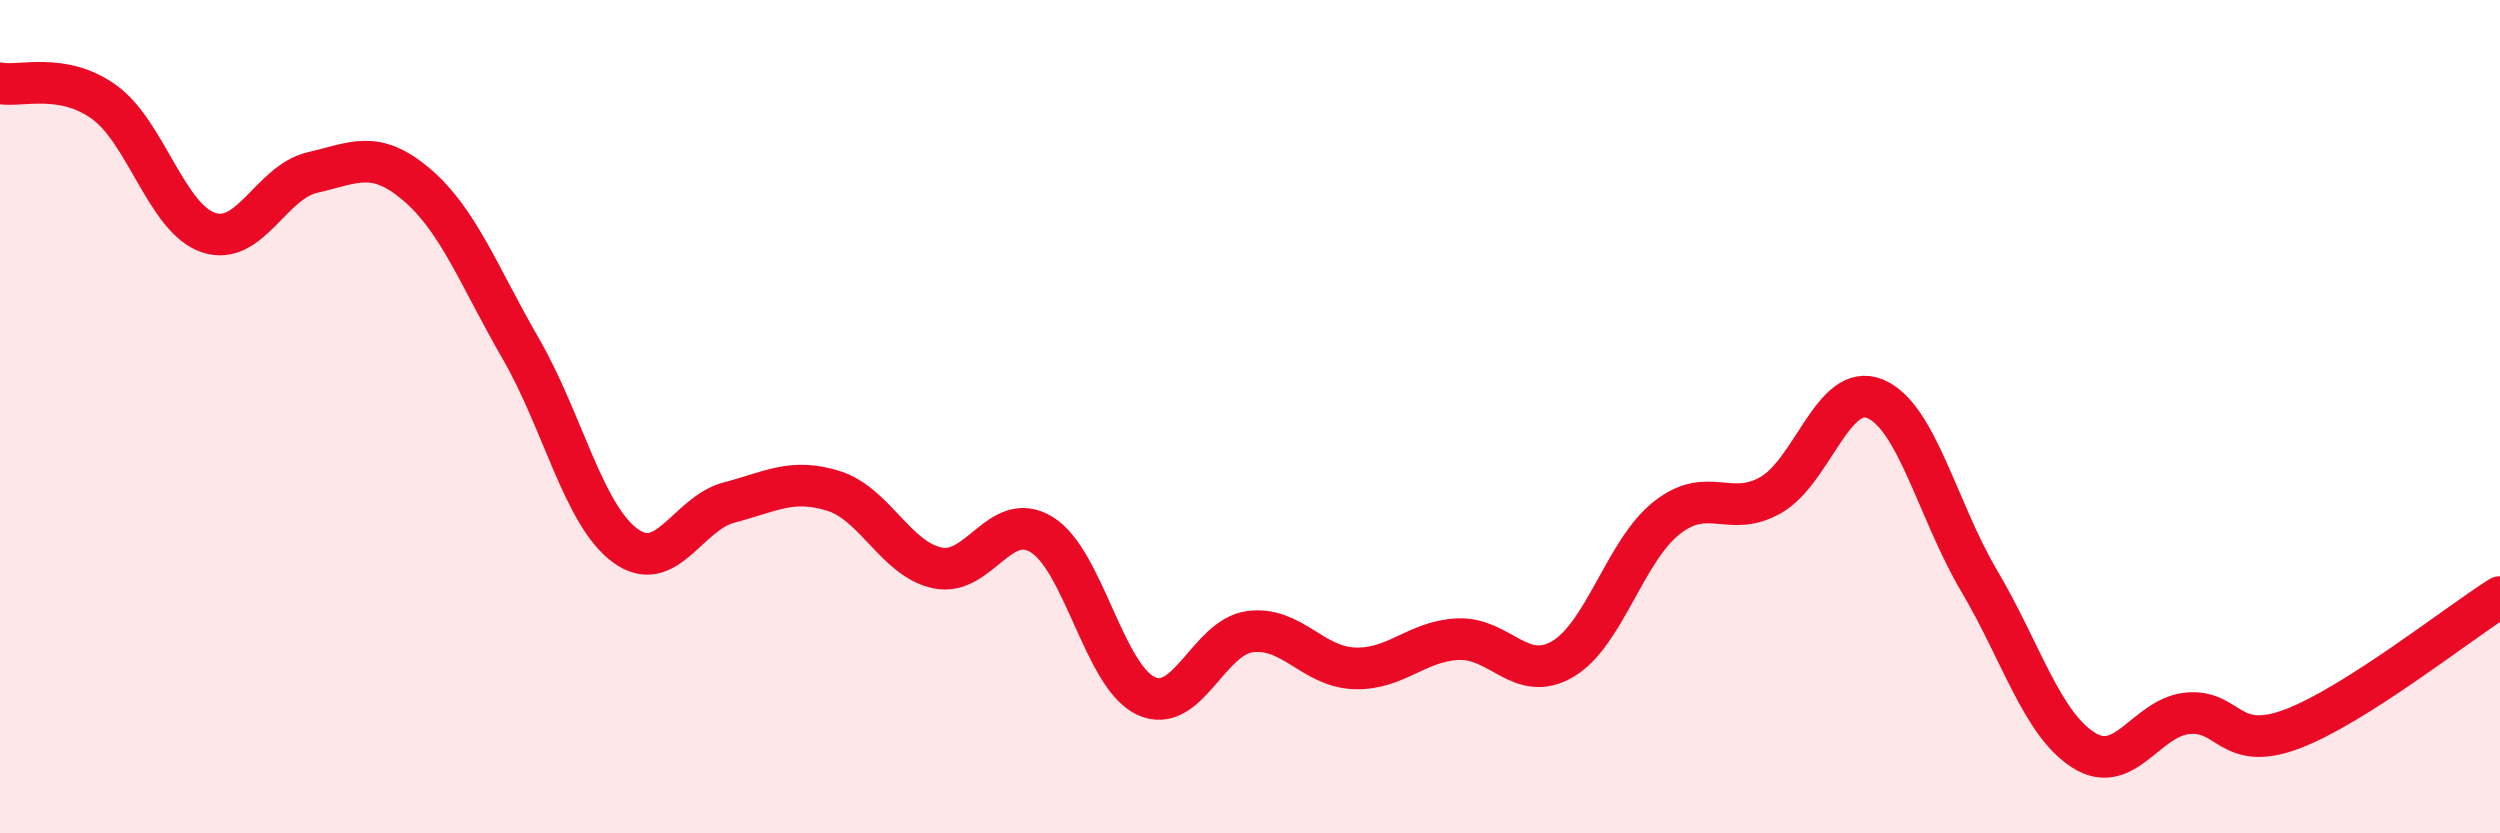
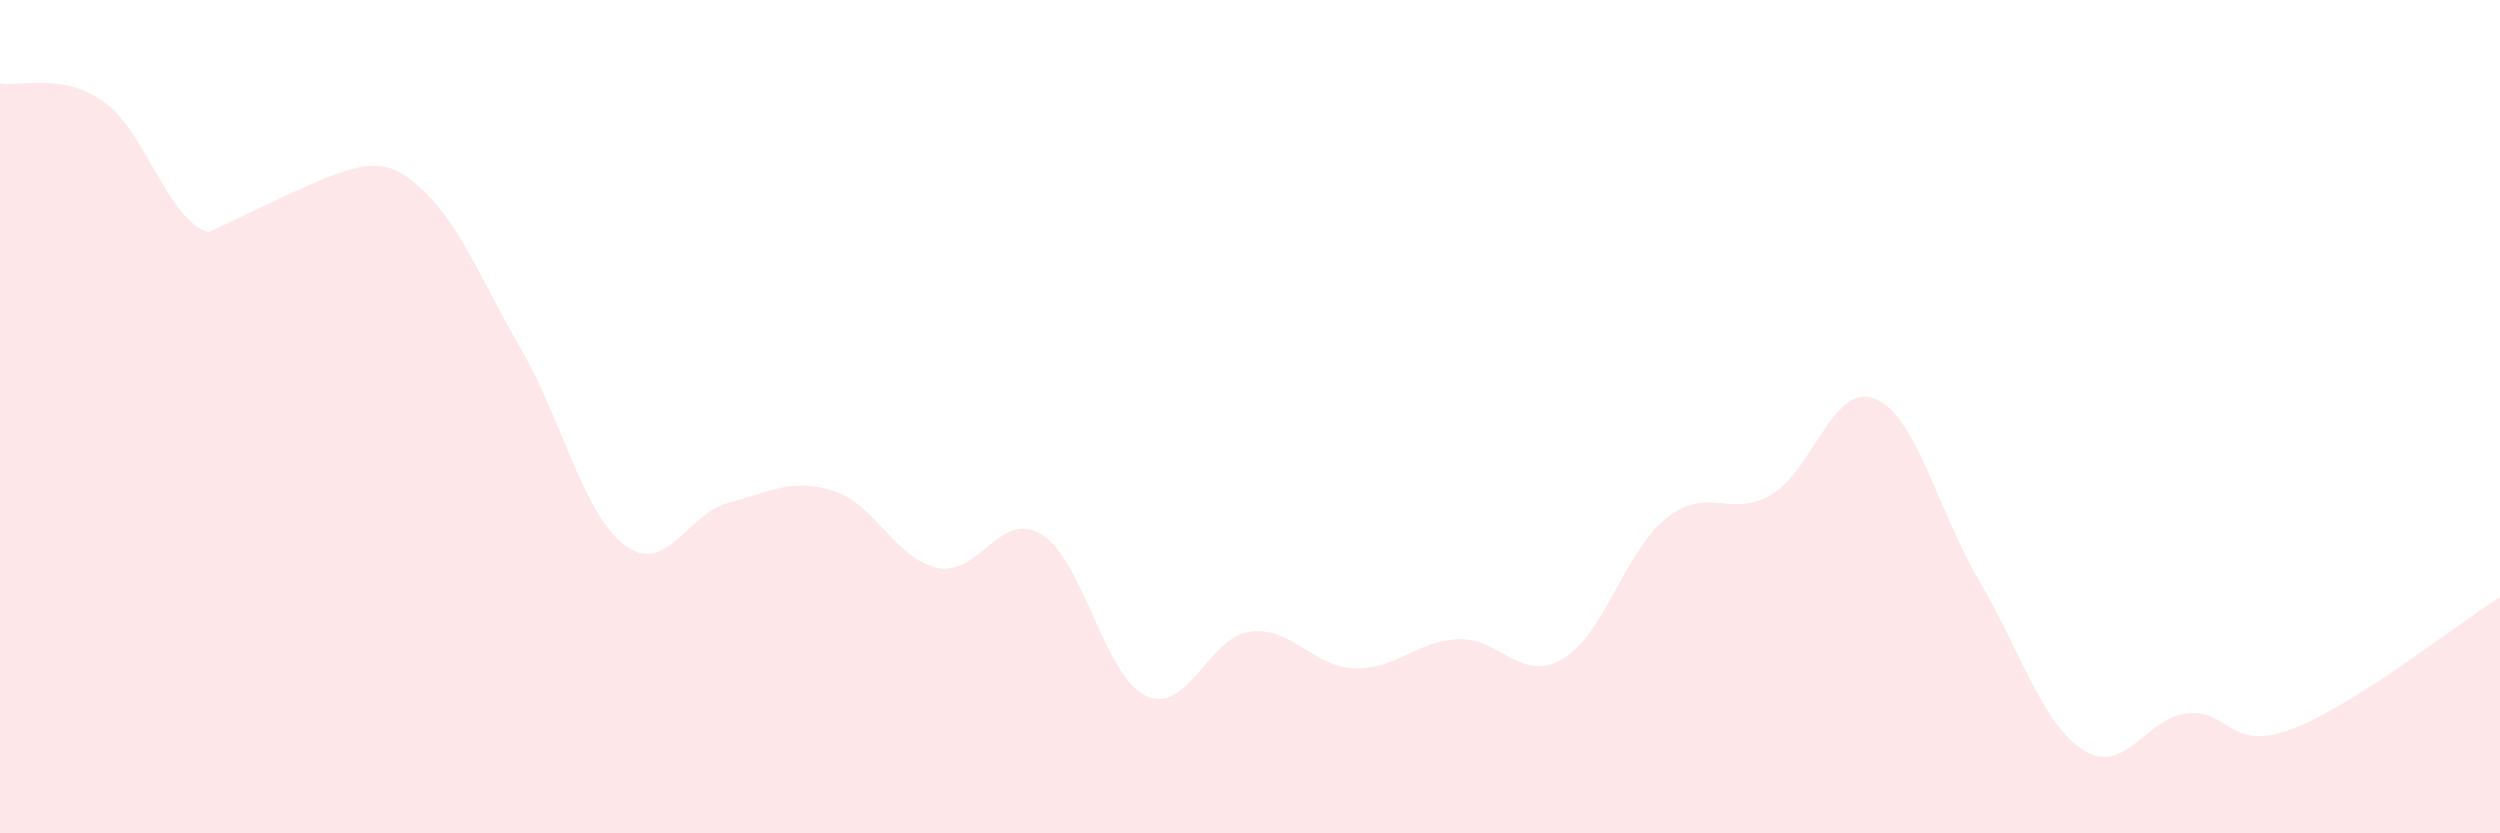
<svg xmlns="http://www.w3.org/2000/svg" width="60" height="20" viewBox="0 0 60 20">
-   <path d="M 0,2 C 0.5,2.09 1.5,1.73 2.5,2.45 C 3.5,3.17 4,5.24 5,5.58 C 6,5.92 6.5,4.37 7.5,4.14 C 8.5,3.91 9,3.58 10,4.43 C 11,5.28 11.5,6.64 12.5,8.37 C 13.5,10.1 14,12.35 15,13.09 C 16,13.83 16.5,12.32 17.5,12.06 C 18.5,11.8 19,11.47 20,11.78 C 21,12.09 21.5,13.42 22.5,13.63 C 23.5,13.84 24,12.22 25,12.83 C 26,13.44 26.5,16.23 27.5,16.7 C 28.5,17.17 29,15.29 30,15.16 C 31,15.03 31.5,16 32.5,16.04 C 33.5,16.08 34,15.38 35,15.34 C 36,15.3 36.5,16.4 37.5,15.82 C 38.5,15.24 39,13.22 40,12.43 C 41,11.64 41.5,12.45 42.5,11.88 C 43.5,11.31 44,9.16 45,9.57 C 46,9.98 46.5,12.25 47.5,13.94 C 48.5,15.63 49,17.36 50,18 C 51,18.64 51.5,17.22 52.5,17.12 C 53.5,17.02 53.5,18.06 55,17.5 C 56.5,16.94 59,14.96 60,14.33L60 20L0 20Z" fill="#EB0A25" opacity="0.1" stroke-linecap="round" stroke-linejoin="round" />
-   <path d="M 0,2 C 0.5,2.09 1.5,1.73 2.5,2.45 C 3.5,3.17 4,5.24 5,5.58 C 6,5.92 6.5,4.37 7.5,4.14 C 8.5,3.91 9,3.58 10,4.43 C 11,5.28 11.5,6.64 12.5,8.37 C 13.5,10.1 14,12.35 15,13.09 C 16,13.83 16.5,12.32 17.5,12.06 C 18.5,11.8 19,11.47 20,11.78 C 21,12.09 21.5,13.42 22.5,13.63 C 23.5,13.84 24,12.22 25,12.83 C 26,13.44 26.5,16.23 27.5,16.7 C 28.5,17.17 29,15.29 30,15.16 C 31,15.03 31.5,16 32.5,16.04 C 33.5,16.08 34,15.38 35,15.34 C 36,15.3 36.5,16.4 37.5,15.82 C 38.5,15.24 39,13.22 40,12.43 C 41,11.64 41.5,12.45 42.5,11.88 C 43.5,11.31 44,9.16 45,9.57 C 46,9.98 46.5,12.25 47.5,13.94 C 48.5,15.63 49,17.36 50,18 C 51,18.64 51.5,17.22 52.5,17.12 C 53.5,17.02 53.5,18.06 55,17.5 C 56.5,16.94 59,14.96 60,14.33" stroke="#EB0A25" stroke-width="1" fill="none" stroke-linecap="round" stroke-linejoin="round" />
+   <path d="M 0,2 C 0.5,2.09 1.5,1.73 2.5,2.45 C 3.5,3.17 4,5.24 5,5.58 C 8.5,3.91 9,3.58 10,4.43 C 11,5.28 11.5,6.64 12.5,8.37 C 13.5,10.1 14,12.35 15,13.09 C 16,13.83 16.5,12.32 17.5,12.06 C 18.5,11.8 19,11.47 20,11.78 C 21,12.09 21.5,13.42 22.5,13.63 C 23.5,13.84 24,12.22 25,12.83 C 26,13.44 26.5,16.23 27.5,16.7 C 28.5,17.17 29,15.29 30,15.16 C 31,15.03 31.5,16 32.5,16.04 C 33.5,16.08 34,15.38 35,15.34 C 36,15.3 36.5,16.4 37.5,15.82 C 38.5,15.24 39,13.22 40,12.43 C 41,11.64 41.5,12.45 42.5,11.88 C 43.5,11.31 44,9.16 45,9.57 C 46,9.98 46.5,12.25 47.5,13.94 C 48.5,15.63 49,17.36 50,18 C 51,18.64 51.5,17.22 52.5,17.12 C 53.5,17.02 53.5,18.06 55,17.5 C 56.5,16.94 59,14.96 60,14.33L60 20L0 20Z" fill="#EB0A25" opacity="0.1" stroke-linecap="round" stroke-linejoin="round" />
</svg>